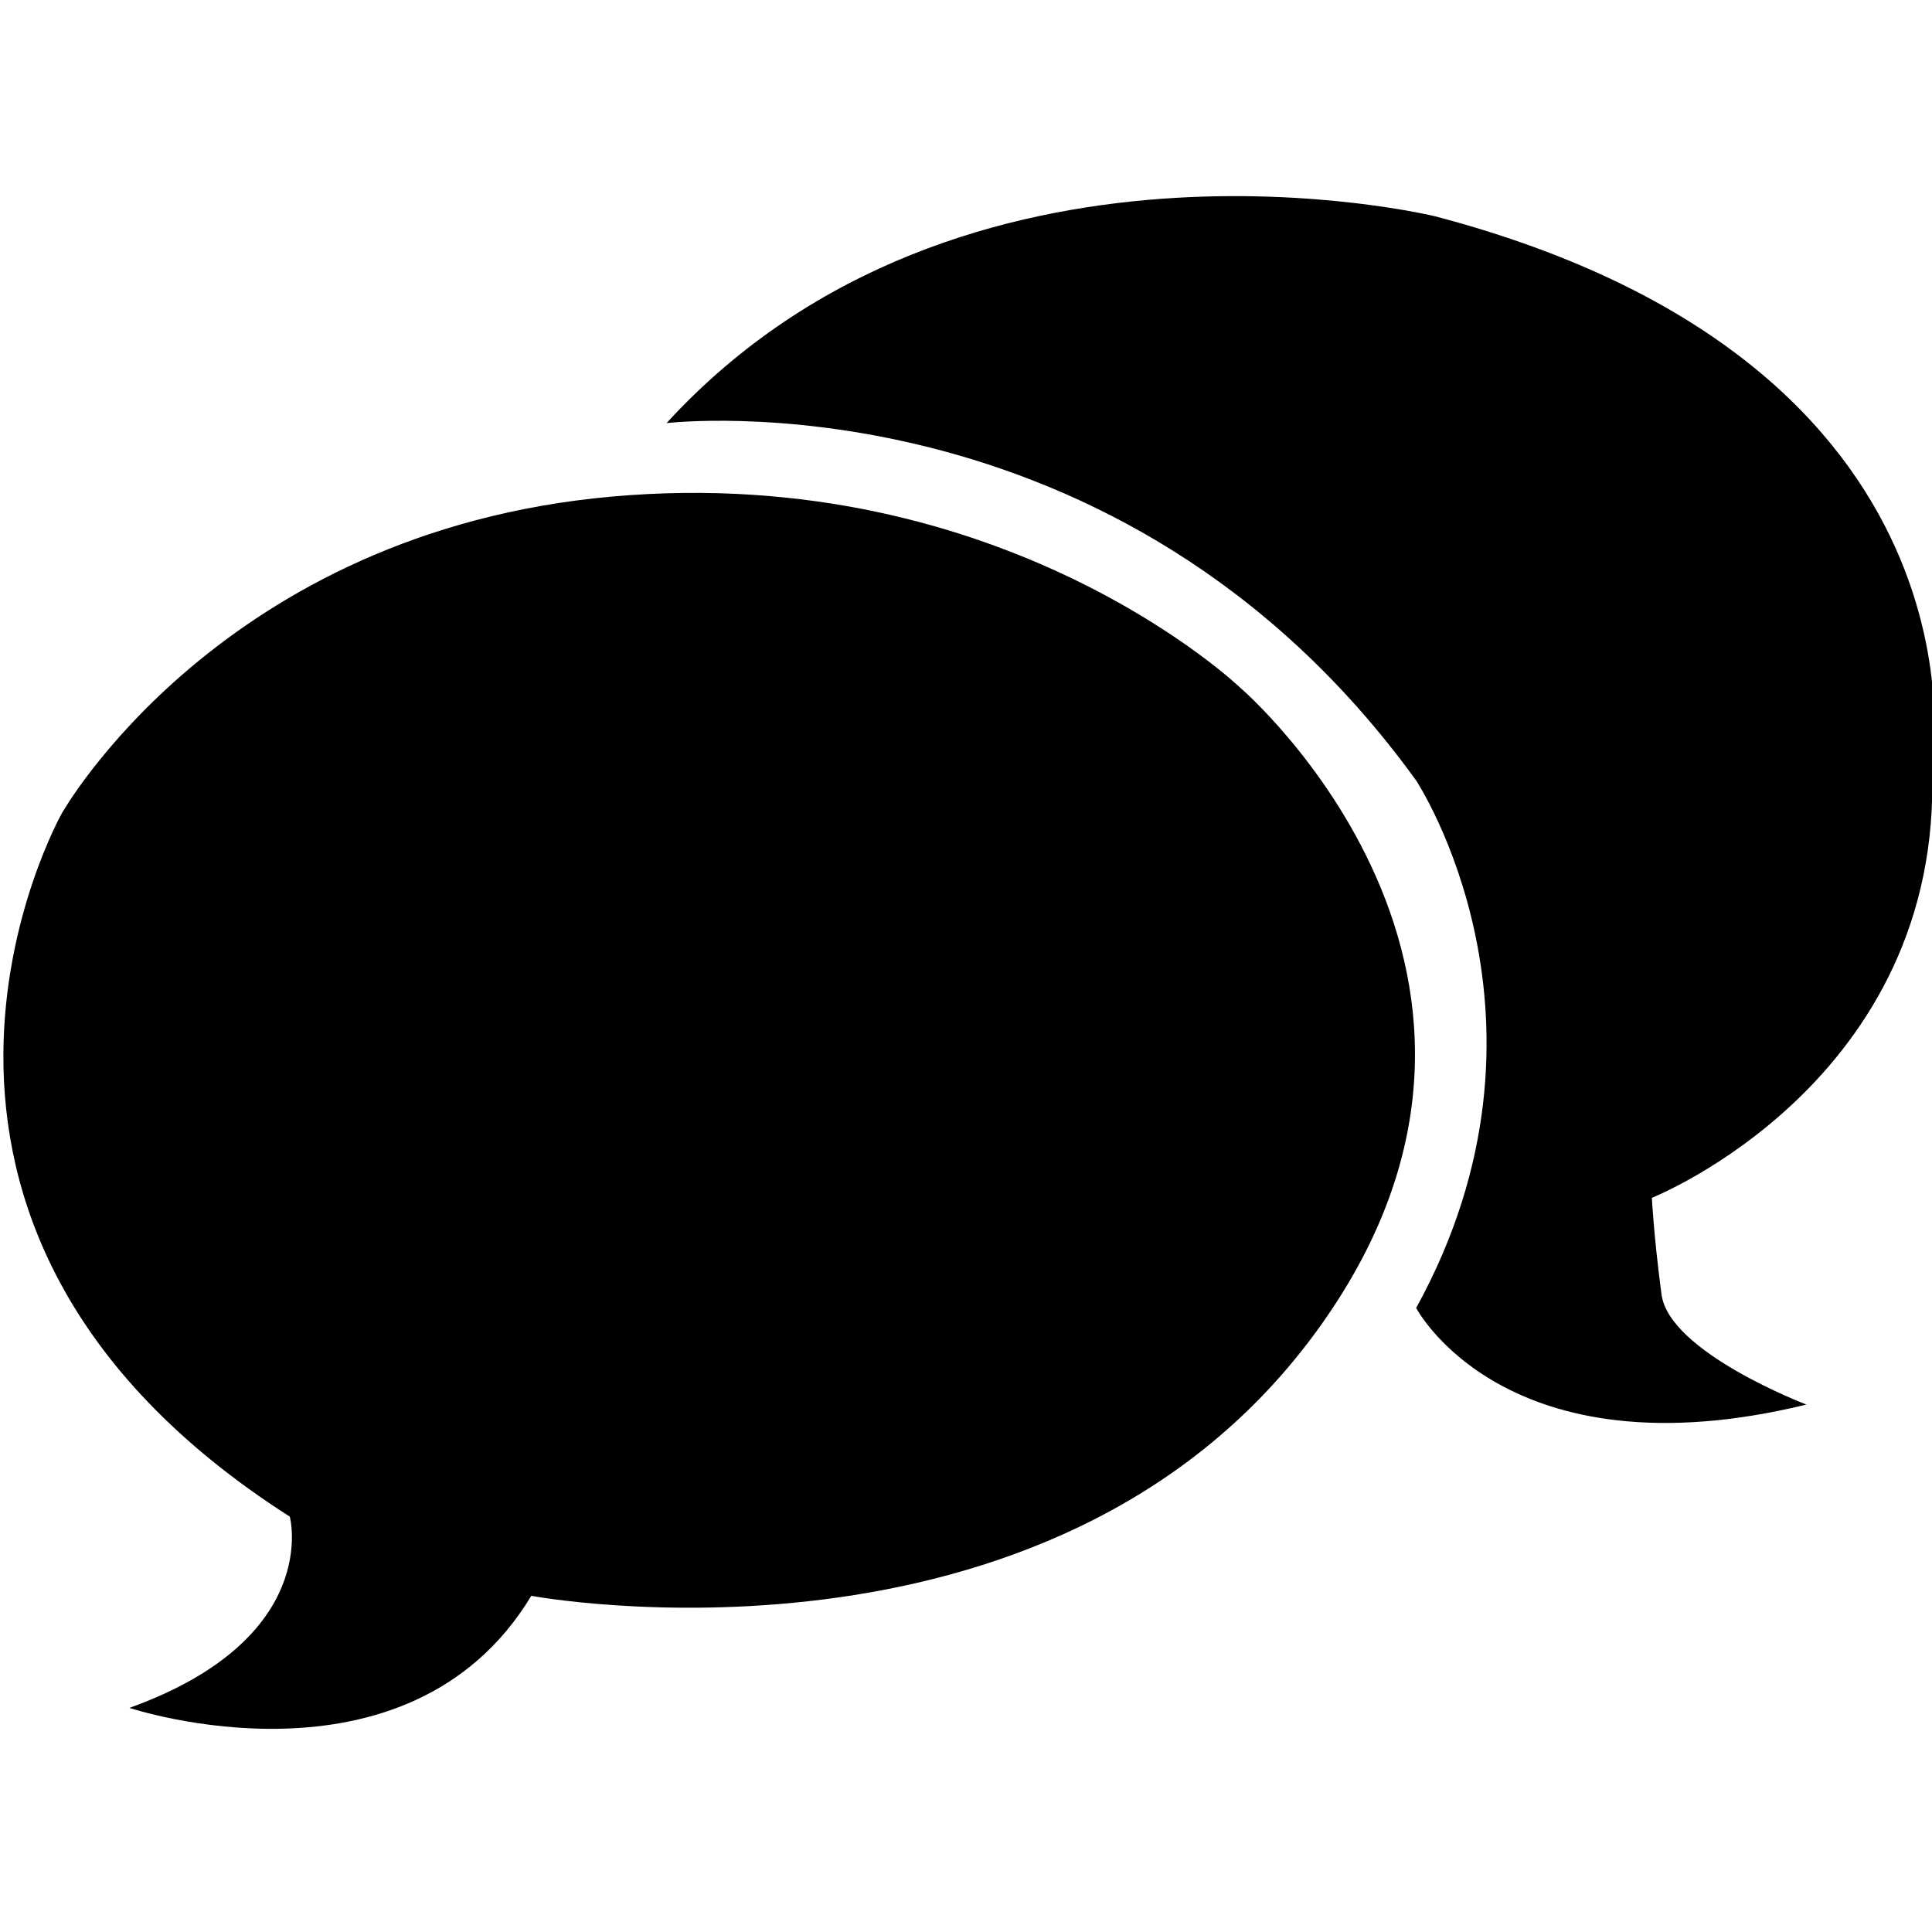
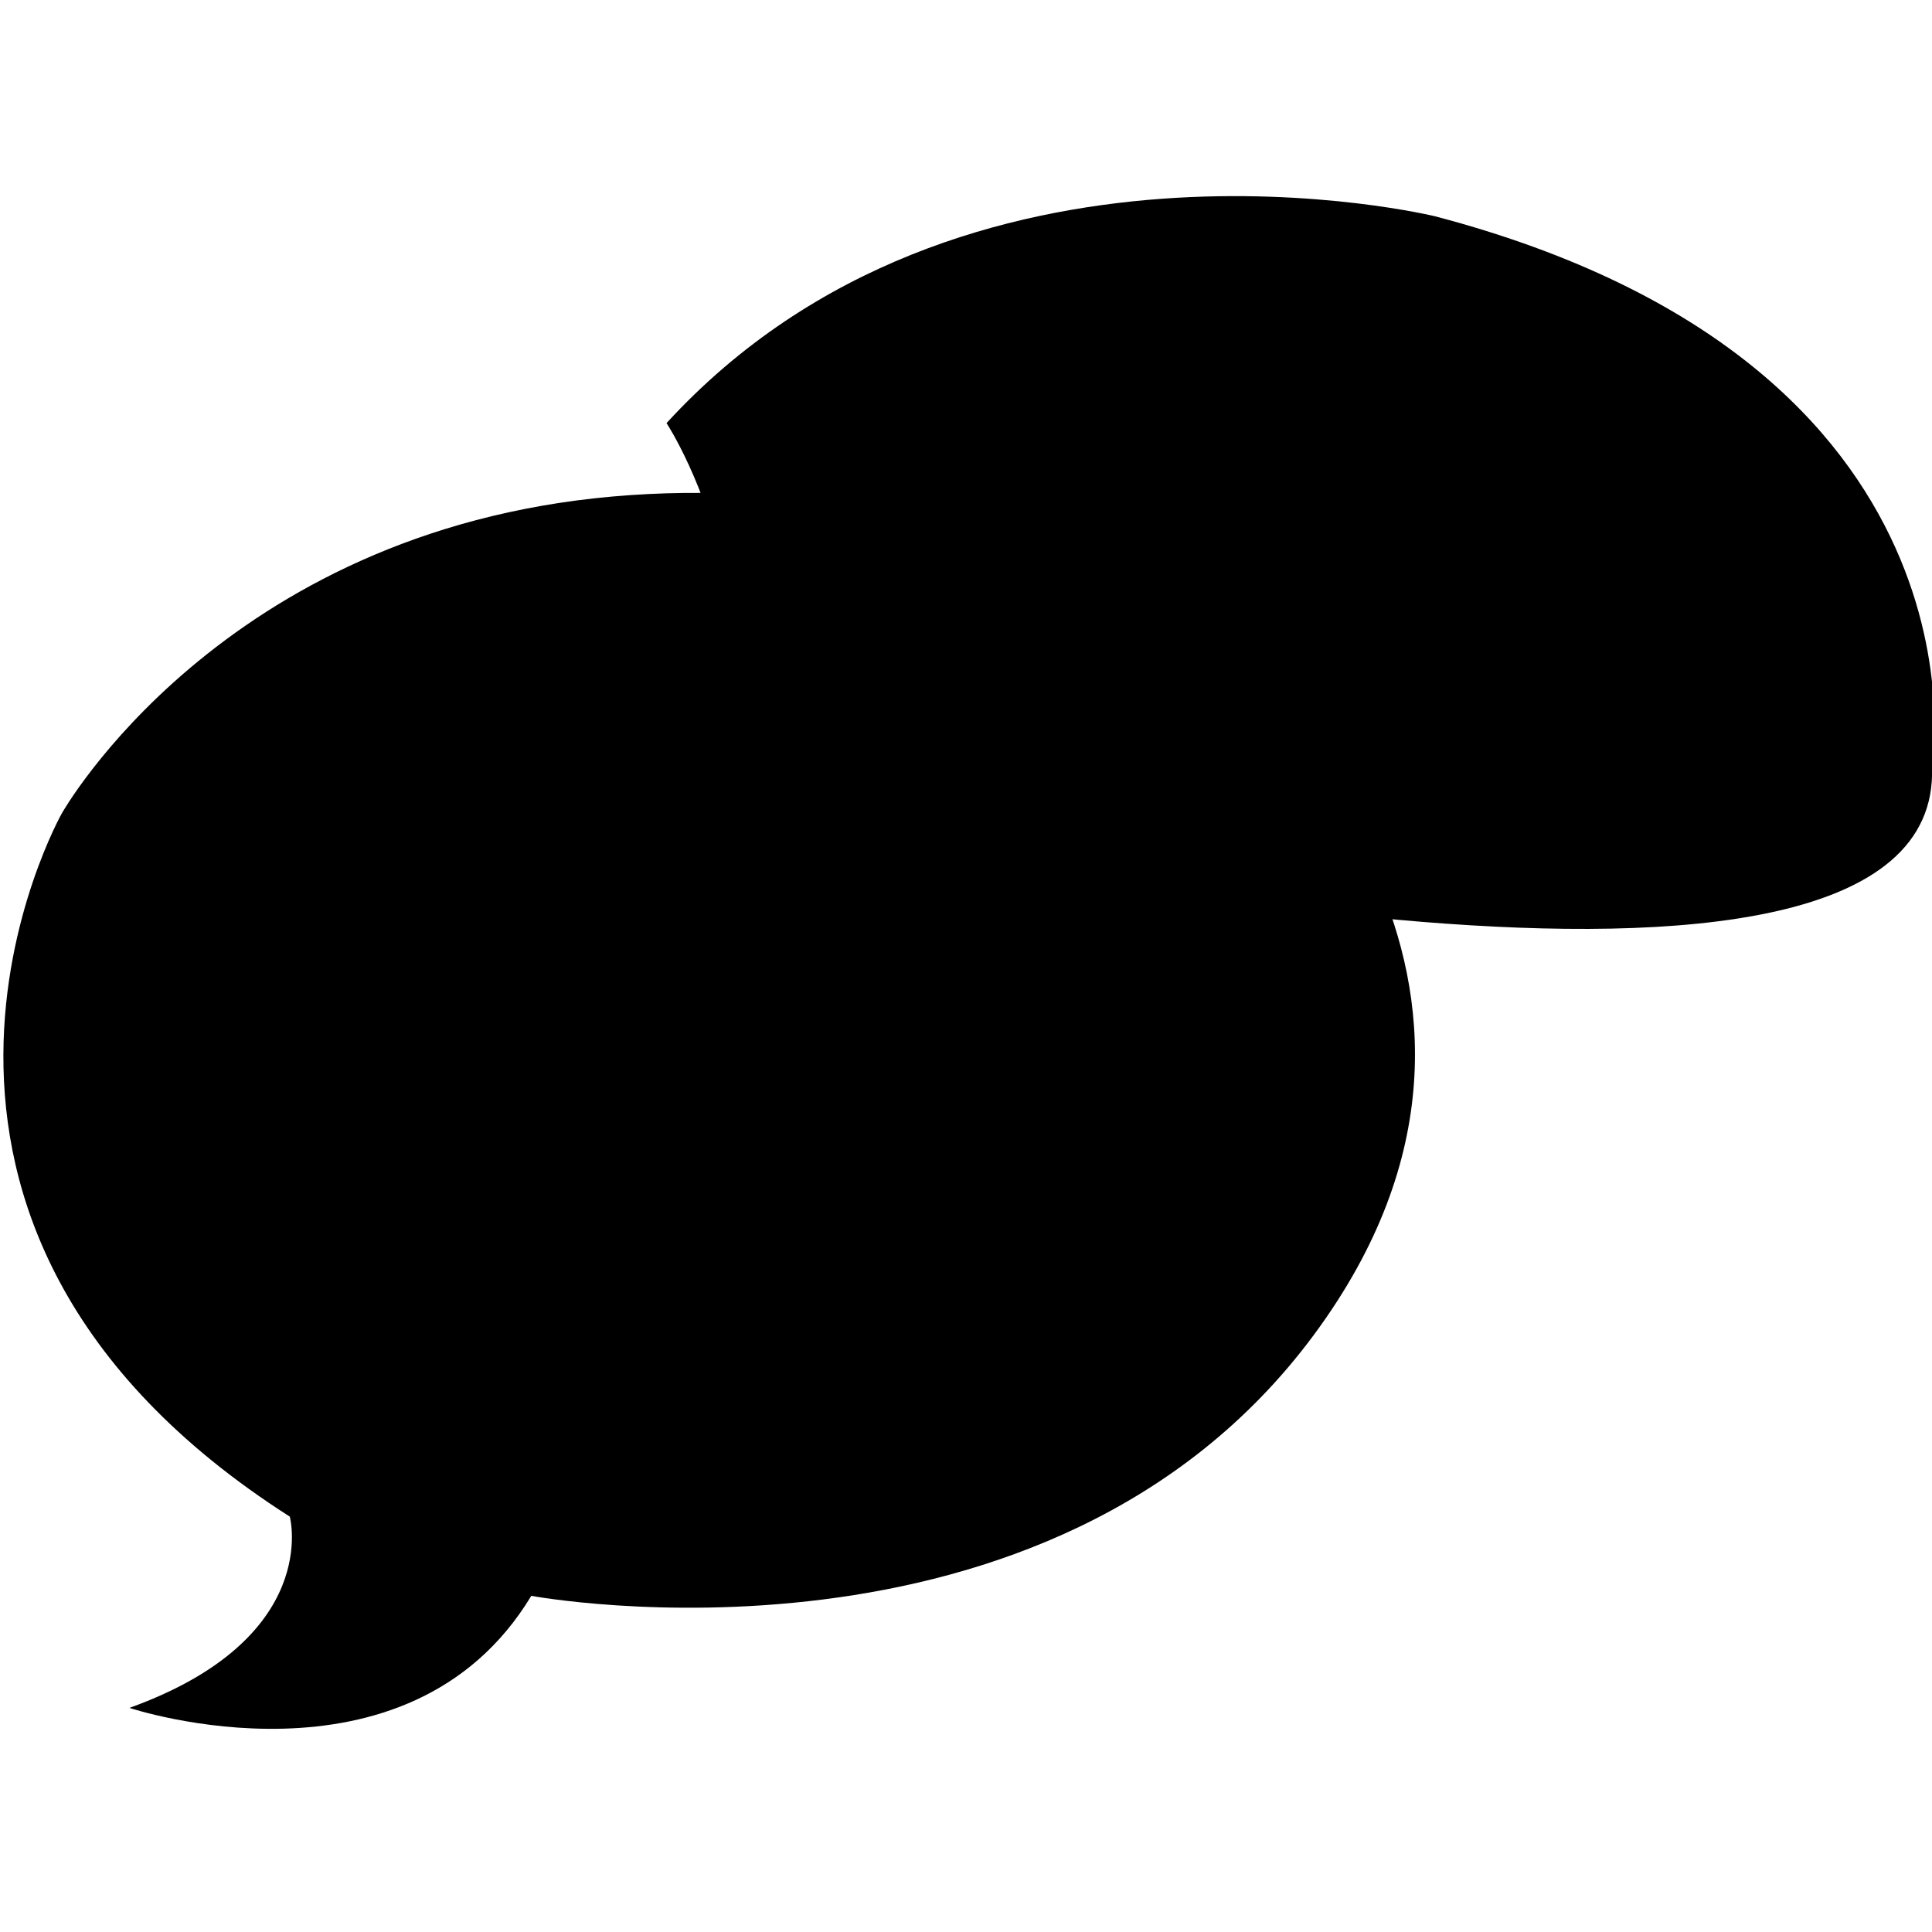
<svg xmlns="http://www.w3.org/2000/svg" version="1.1" id="Capa_2" x="0px" y="0px" viewBox="0 0 100 100" style="enable-background:new 0 0 100 100;" xml:space="preserve">
-   <path d="M15,78.5" />
  <path d="M6.7,88.4c0,0,14.4,4.8,20.8-5.8c0,0,26.8,5,40.5-13.5s-3.8-33.5-3.8-33.5S52,23.9,31.7,25.7S3.2,42.1,3.2,42.1  S-8.8,63.3,15,78.5C15,78.5,16.7,84.8,6.7,88.4z" />
-   <path d="M34.5,21.9c0,0,23.4-2.8,38.8,18.5c0,0,8.2,12.4,0,27.3c0,0,4.6,8.8,20.2,5c0,0-7.1-2.7-7.5-5.7s-0.5-5-0.5-5  S100.6,56,100,39.7c0,0,3.5-20.8-25.7-28.5C74.3,11.2,49.8,5.2,34.5,21.9z" />
+   <path d="M34.5,21.9c0,0,8.2,12.4,0,27.3c0,0,4.6,8.8,20.2,5c0,0-7.1-2.7-7.5-5.7s-0.5-5-0.5-5  S100.6,56,100,39.7c0,0,3.5-20.8-25.7-28.5C74.3,11.2,49.8,5.2,34.5,21.9z" />
</svg>